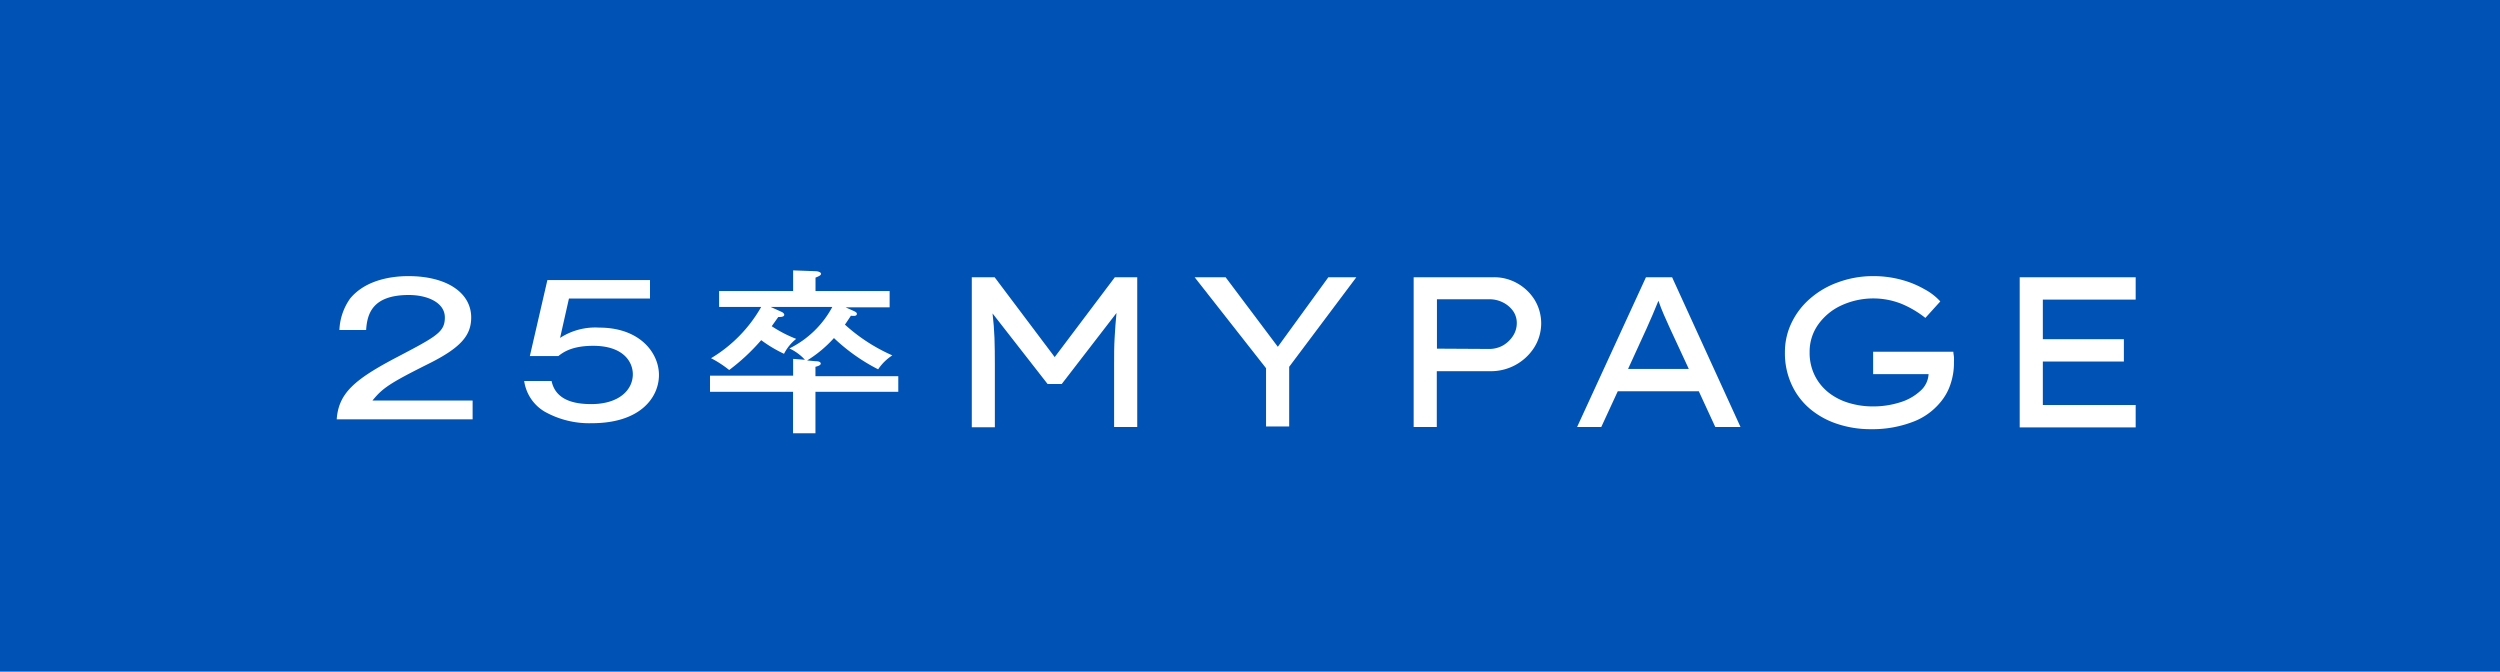
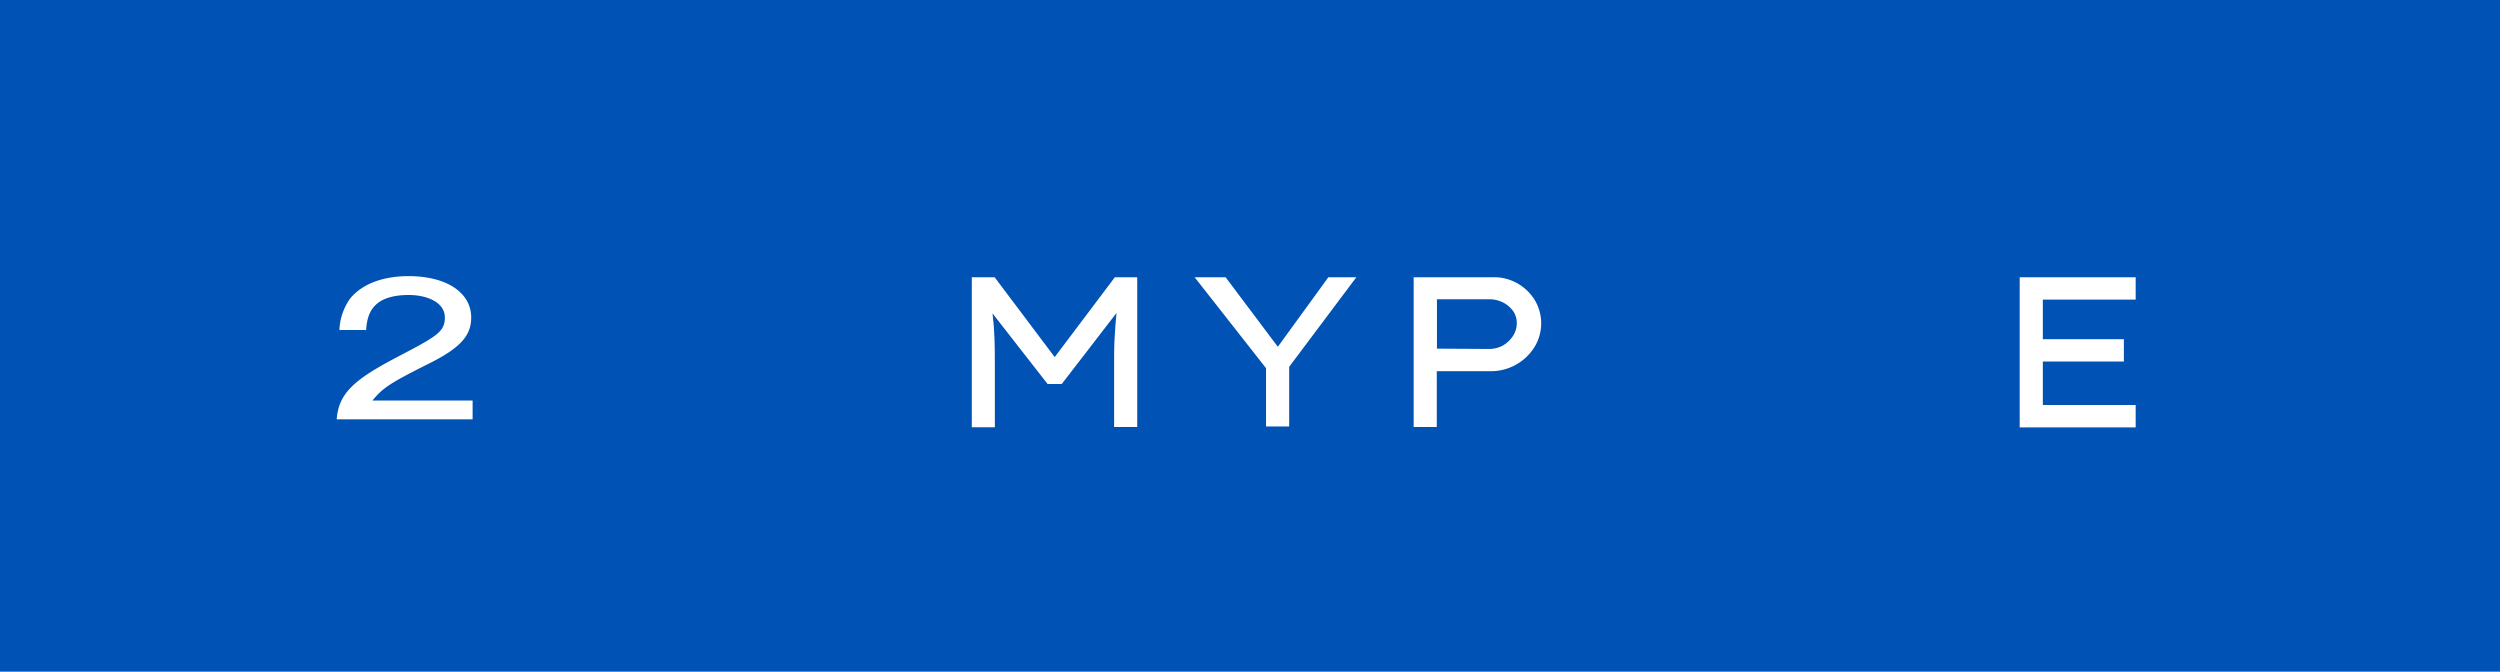
<svg xmlns="http://www.w3.org/2000/svg" viewBox="0 0 335 90">
  <defs>
    <style>.cls-1{fill:#0053b5;}.cls-2{fill:#fff;}</style>
  </defs>
  <g id="レイヤー_2" data-name="レイヤー 2">
    <g id="制作">
      <rect class="cls-1" width="335" height="90" />
      <path class="cls-2" d="M63.33,56.19H45.12c.25-3.48,2.33-5.31,8-8.29,5.42-2.84,6.49-3.41,6.49-5.37s-2.29-3-4.83-3c-5,0-5.58,2.66-5.72,4.69H45.48A7.82,7.82,0,0,1,46.92,40c2.13-2.58,5.75-3,7.79-3,5.23,0,8.43,2.27,8.43,5.54,0,2.39-1.35,4.05-5.8,6.25-5.22,2.61-6.08,3.24-7.43,4.88H63.33Z" />
-       <path class="cls-2" d="M87.1,40H76.24l-1.19,5.28A8.66,8.66,0,0,1,80.3,43.9c5.45,0,8,3.39,8,6.35s-2.44,6.46-9,6.46A12.22,12.22,0,0,1,73,55.17a5.71,5.71,0,0,1-2.76-4.12h3.67c.55,2.63,3.15,3.1,5.31,3.1,3.78,0,5.58-1.94,5.58-4,0-1.61-1.22-3.81-5.31-3.81-2.9,0-4.06.9-4.67,1.37H71l2.35-10.18H87.1Z" />
-       <path class="cls-2" d="M119.21,39v2.18H113.3l1.1.49c.25.12.42.22.42.38,0,.34-.44.29-.8.26-.47.71-.61.93-.8,1.19a23.54,23.54,0,0,0,6.35,4.12,6.64,6.64,0,0,0-1.9,1.87,25.23,25.23,0,0,1-5.92-4.19,16.57,16.57,0,0,1-3.59,3l1.08.1c.55,0,.74.14.74.33s-.33.33-.71.42v1.26h11.1V52.5h-11.1v5.56h-3V52.5H95.14V50.34h11.14V48.09l1.58.12a6.54,6.54,0,0,0-2.08-1.52,13.08,13.08,0,0,0,5.75-5.56h-8.26l1.46.66c.17.07.36.24.36.38,0,.31-.5.31-.8.31-.14.19-.75,1.06-.88,1.23a17.23,17.23,0,0,0,3.28,1.7,6,6,0,0,0-1.63,2A17.48,17.48,0,0,1,102,45.58a27,27,0,0,1-4.29,4A14.33,14.33,0,0,0,95.28,48,18.84,18.84,0,0,0,102,41.13H96.36V39h9.92V36.23l3,.11c.33,0,.74.15.74.34s-.25.33-.74.52V39Z" />
      <path class="cls-2" d="M133.28,37.15l8.05,10.7,8.06-10.7h3V57.22h-3.1V48.79c0-1.24,0-2.41.07-3.52s.13-2.22.25-3.33l-7.34,9.52h-1.89L133,42c.13,1.09.22,2.19.26,3.3s.05,2.28.05,3.52v8.43h-3.09V37.15Z" />
      <path class="cls-2" d="M181.75,37.15l-9,12v8h-3.1V49.34l-9.57-12.19h4.15l7,9.32L178,37.15Z" />
      <path class="cls-2" d="M200.18,37.15a6.27,6.27,0,0,1,3.15.82,6.44,6.44,0,0,1,2.31,2.21,6.07,6.07,0,0,1-.06,6.39,6.87,6.87,0,0,1-5.83,3.17h-7.22v7.48h-3.1V37.15Zm-.63,9.61a3.77,3.77,0,0,0,1.85-.47A4,4,0,0,0,202.75,45a3.14,3.14,0,0,0,.5-1.72,2.79,2.79,0,0,0-.5-1.61,3.68,3.68,0,0,0-1.35-1.14,4,4,0,0,0-1.85-.43h-7v6.62Z" />
-       <path class="cls-2" d="M229.85,57.22l-2.21-4.79H216.78l-2.21,4.79h-3.24l9.23-20.07h3.5l9.17,20.07ZM220.65,44l-2.49,5.44h8.14l-2.58-5.56c-.27-.59-.53-1.17-.78-1.75s-.49-1.18-.71-1.83c-.27.67-.53,1.3-.79,1.9S220.92,43.41,220.65,44Z" />
-       <path class="cls-2" d="M251,37a14.3,14.3,0,0,1,3.79.49,12.88,12.88,0,0,1,3.08,1.26A7.94,7.94,0,0,1,260,40.39l-2,2.21a13.47,13.47,0,0,0-3.18-1.88,10.25,10.25,0,0,0-8.11.22,7.79,7.79,0,0,0-3.08,2.56,6.25,6.25,0,0,0-1.14,3.69,6.83,6.83,0,0,0,.71,3.17,6.75,6.75,0,0,0,1.89,2.29A8.19,8.19,0,0,0,247.77,54a11,11,0,0,0,3.15.46,11.92,11.92,0,0,0,3.73-.56,7,7,0,0,0,2.7-1.54,3.21,3.21,0,0,0,1.08-2.23H251v-3h10.75c0,.23.06.47.08.72s0,.48,0,.71a8.83,8.83,0,0,1-.49,3A7.26,7.26,0,0,1,260,53.92a8.74,8.74,0,0,1-3.76,2.64,15.17,15.17,0,0,1-5.56.95,14,14,0,0,1-4.43-.69,11,11,0,0,1-3.67-2,9.33,9.33,0,0,1-2.49-3.26,10,10,0,0,1-.91-4.35,9,9,0,0,1,.91-4,10,10,0,0,1,2.51-3.24,11.58,11.58,0,0,1,3.75-2.16A13.49,13.49,0,0,1,251,37Z" />
      <path class="cls-2" d="M270.64,37.15h15.54v3H273.74v5.3H284.6v3H273.74v5.82h12.44v3H270.64Z" />
    </g>
  </g>
</svg>